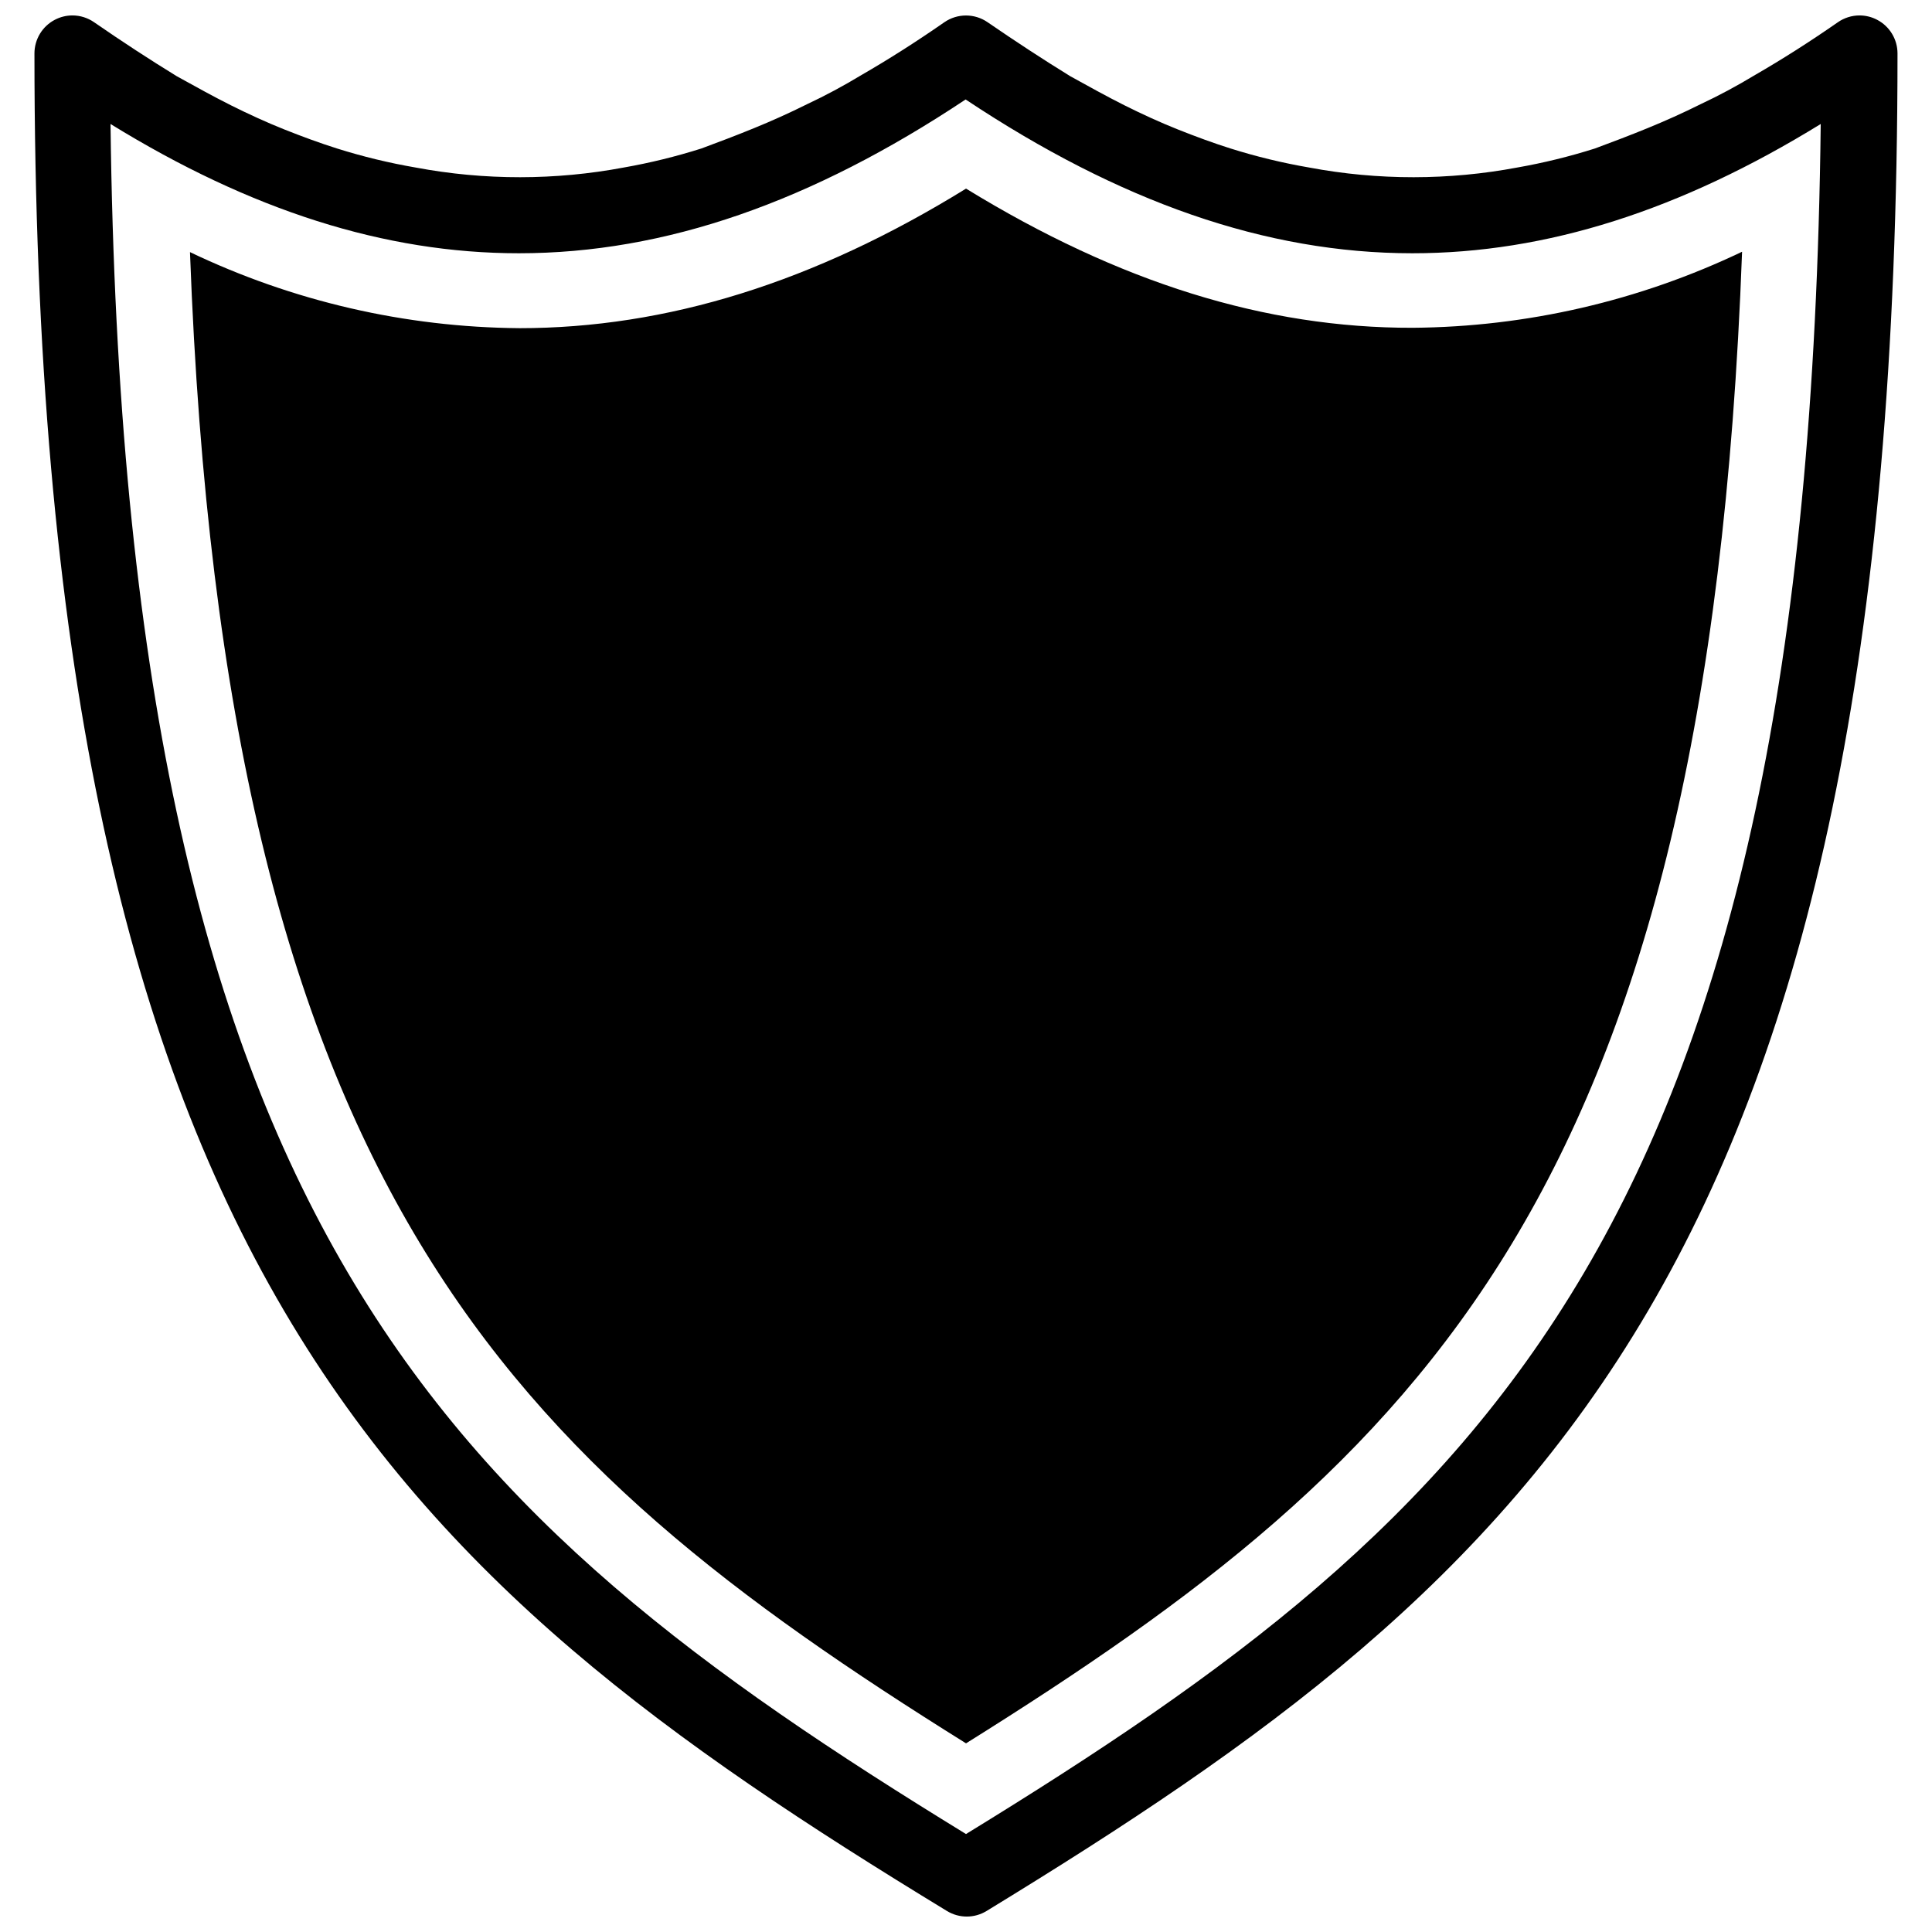
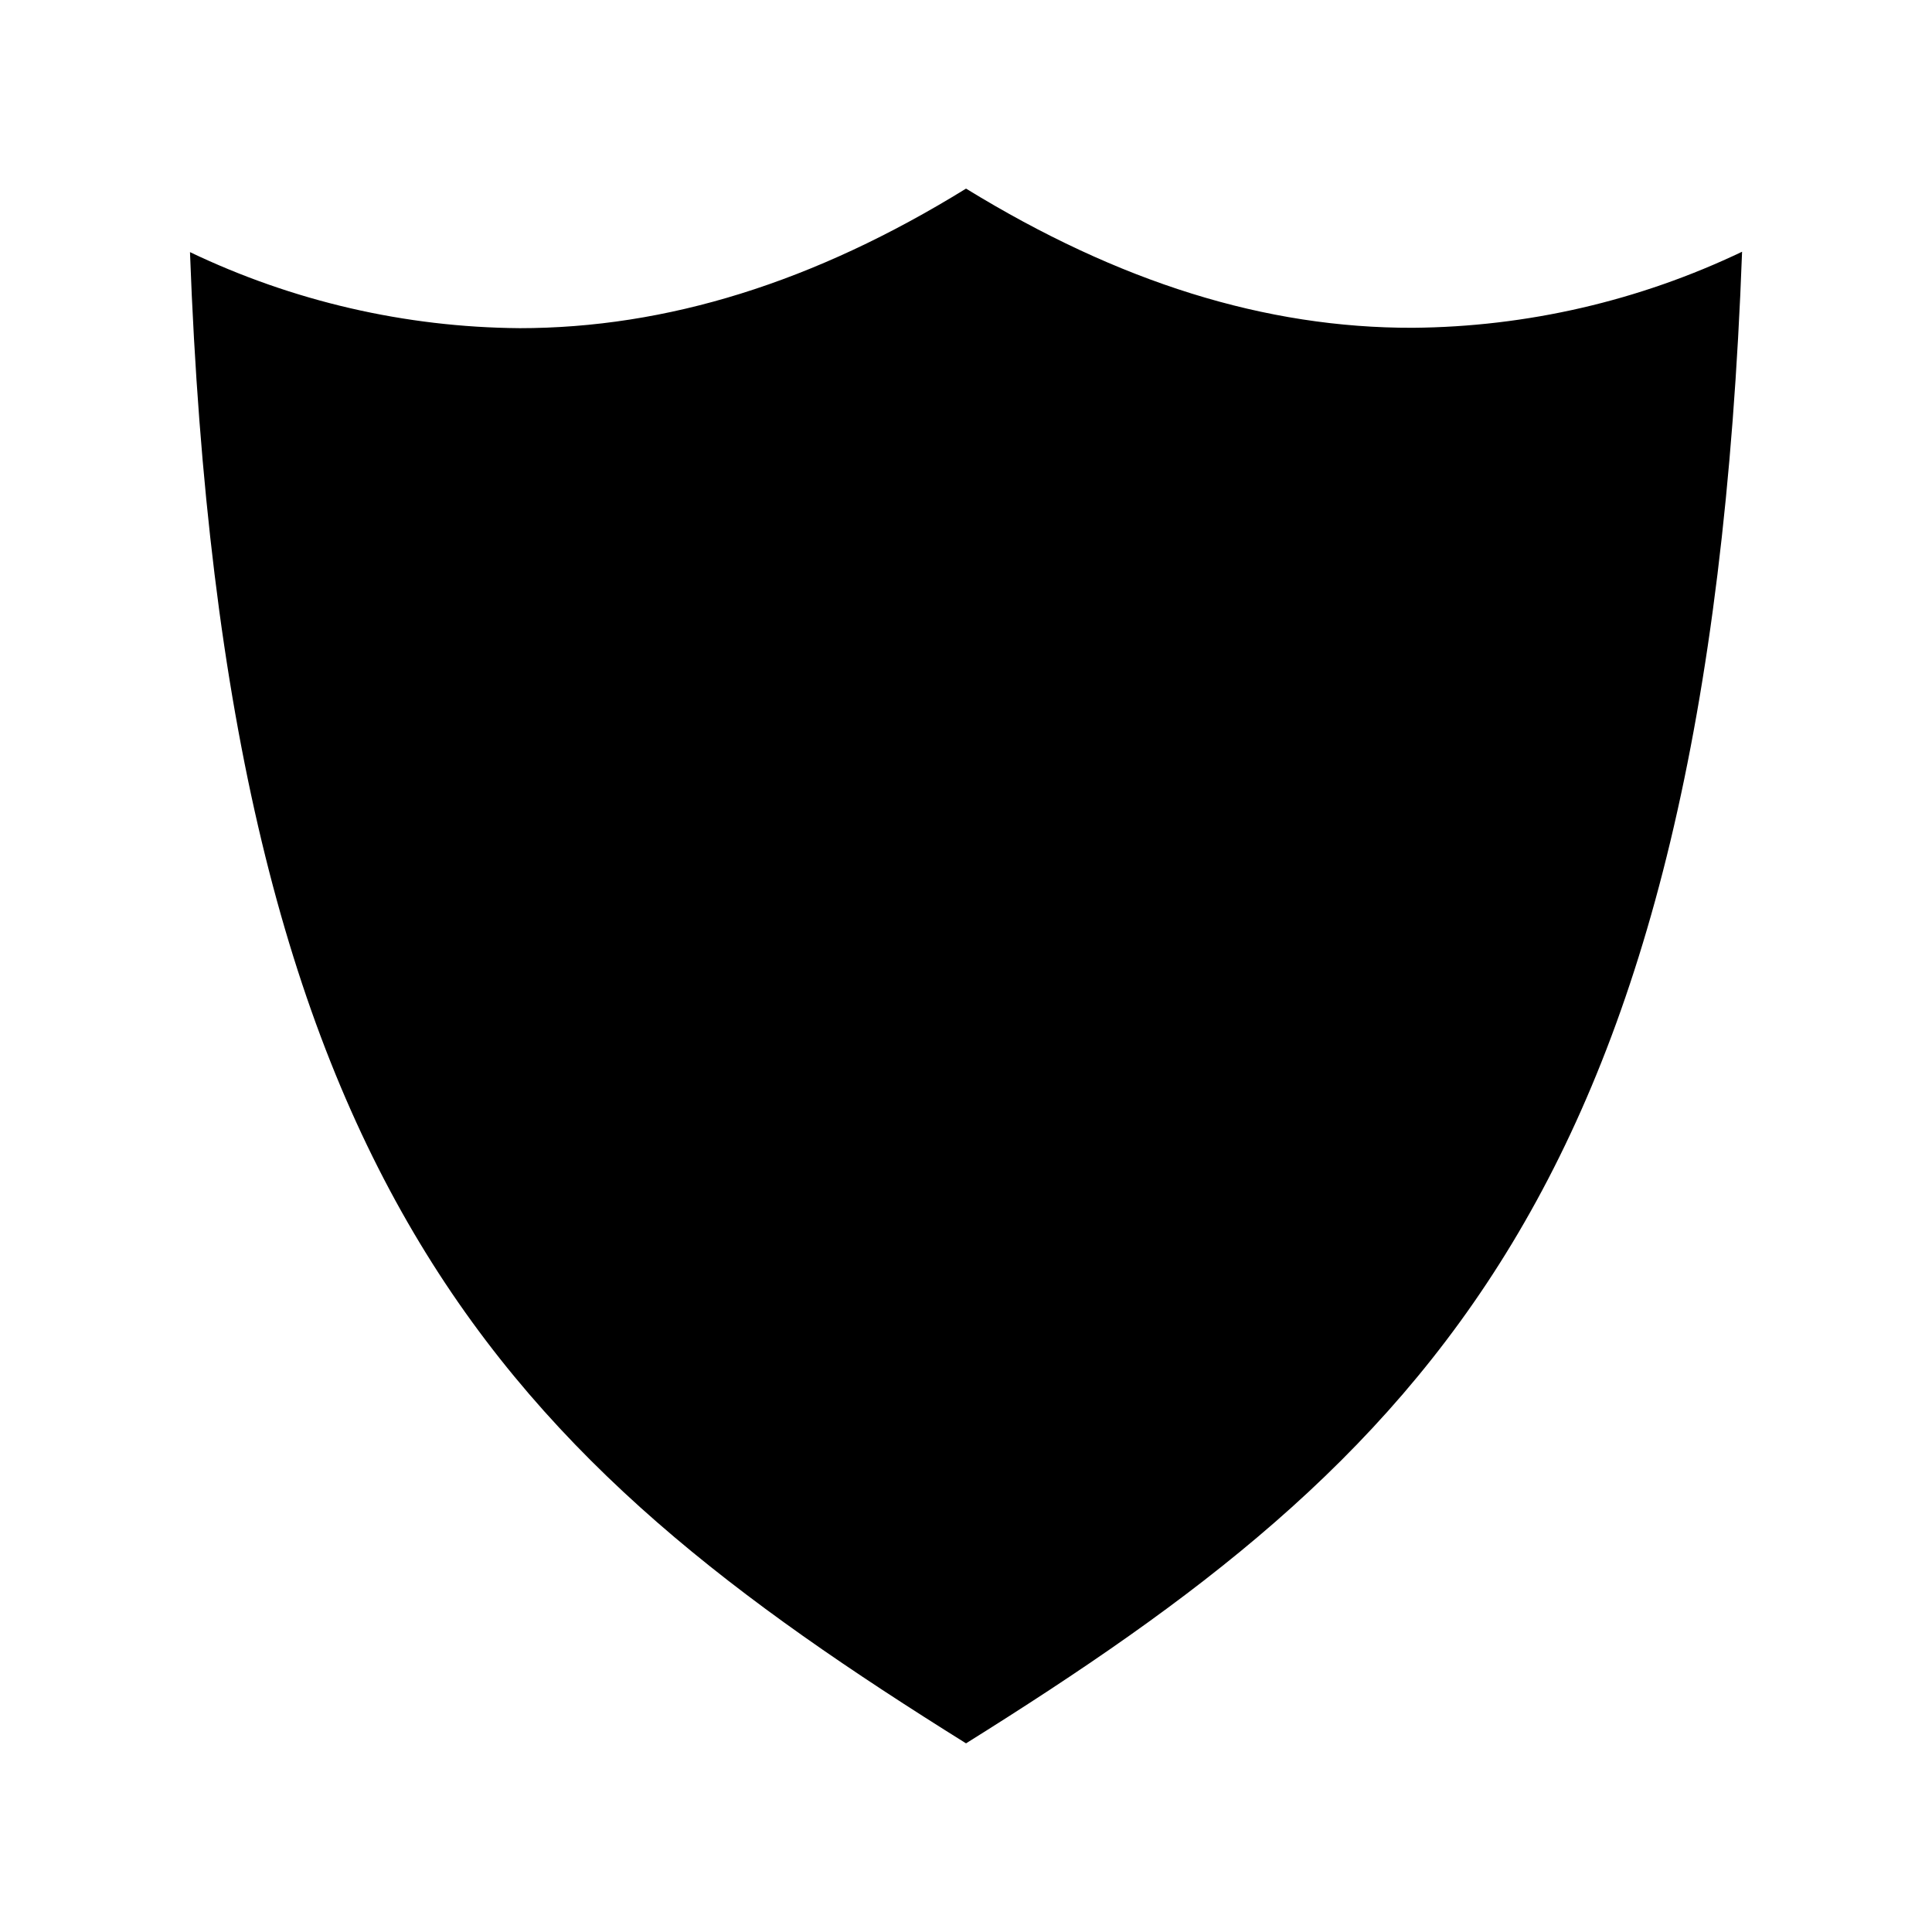
<svg xmlns="http://www.w3.org/2000/svg" width="800px" height="800px" version="1.1" viewBox="144 144 512 512">
  <defs>
    <clipPath id="a">
-       <path d="m153 148.09h494v503.81h-494z" />
-     </clipPath>
+       </clipPath>
  </defs>
  <path d="m400 193.99c-40.305 24.887-79.398 36.98-118.39 36.98l-0.004-0.004c-30.211-0.238-60-7.117-87.258-20.152 9.168 248.93 84.742 319.72 205.66 395.19 120.91-75.57 196.48-146.11 205.66-395.29h-0.004c-27.258 13.031-57.047 19.91-87.258 20.152-38.996 0.098-77.84-11.992-118.39-36.879z" />
  <g clip-path="url(#a)">
-     <path d="m641.47 149.25c-1.441-0.762-3.051-1.16-4.684-1.16-2.055 0.004-4.059 0.637-5.742 1.812-7.391 5.141-14.695 9.789-21.914 13.957-4.84 2.922-9.625 5.492-14.363 7.707-4.734 2.367-9.473 4.484-14.156 6.398-4.684 1.914-9.32 3.68-13.953 5.391-6.734 2.133-13.602 3.816-20.559 5.039-9.051 1.703-18.242 2.562-27.457 2.57-9.297 0.008-18.574-0.852-27.707-2.57-7.043-1.211-13.992-2.894-20.809-5.039-4.637-1.461-9.27-3.176-13.957-5.039-4.684-1.863-9.422-4.031-14.156-6.398s-9.523-5.039-14.359-7.707c-7.188-4.434-14.492-9.203-21.914-14.309-3.453-2.394-8.031-2.394-11.488 0-7.391 5.141-14.695 9.789-21.914 13.957-4.836 2.922-9.625 5.492-14.359 7.707-4.734 2.367-9.473 4.484-14.156 6.398-4.688 1.914-9.32 3.68-13.957 5.391-6.731 2.133-13.598 3.816-20.555 5.039-9.055 1.703-18.246 2.562-27.457 2.57-9.297 0.008-18.574-0.852-27.711-2.57-7.039-1.211-13.992-2.894-20.805-5.039-4.637-1.461-9.27-3.176-13.957-5.039-4.684-1.863-9.422-4.031-14.156-6.398-4.734-2.367-9.523-5.039-14.359-7.707-7.223-4.434-14.527-9.203-21.914-14.309-1.688-1.176-3.691-1.809-5.746-1.812-1.633 0-3.238 0.398-4.684 1.16-3.316 1.738-5.391 5.172-5.391 8.918 0 321.03 95.723 403.3 241.83 492.27 3.219 1.961 7.262 1.961 10.48 0 145.7-88.973 241.42-171.24 241.42-492.27 0-3.746-2.074-7.18-5.391-8.918zm-241.47 480.79c-138.3-84.844-223.19-161.17-226.71-453.18 37.129 22.871 72.648 34.258 108.22 34.258 38.793 0 77.586-13.602 118.39-40.758 40.809 27.156 79.602 40.758 118.39 40.758 35.57 0 71.086-11.387 108.22-34.258-3.324 292.01-88.219 368.34-226.51 453.18z" />
-   </g>
+     </g>
</svg>